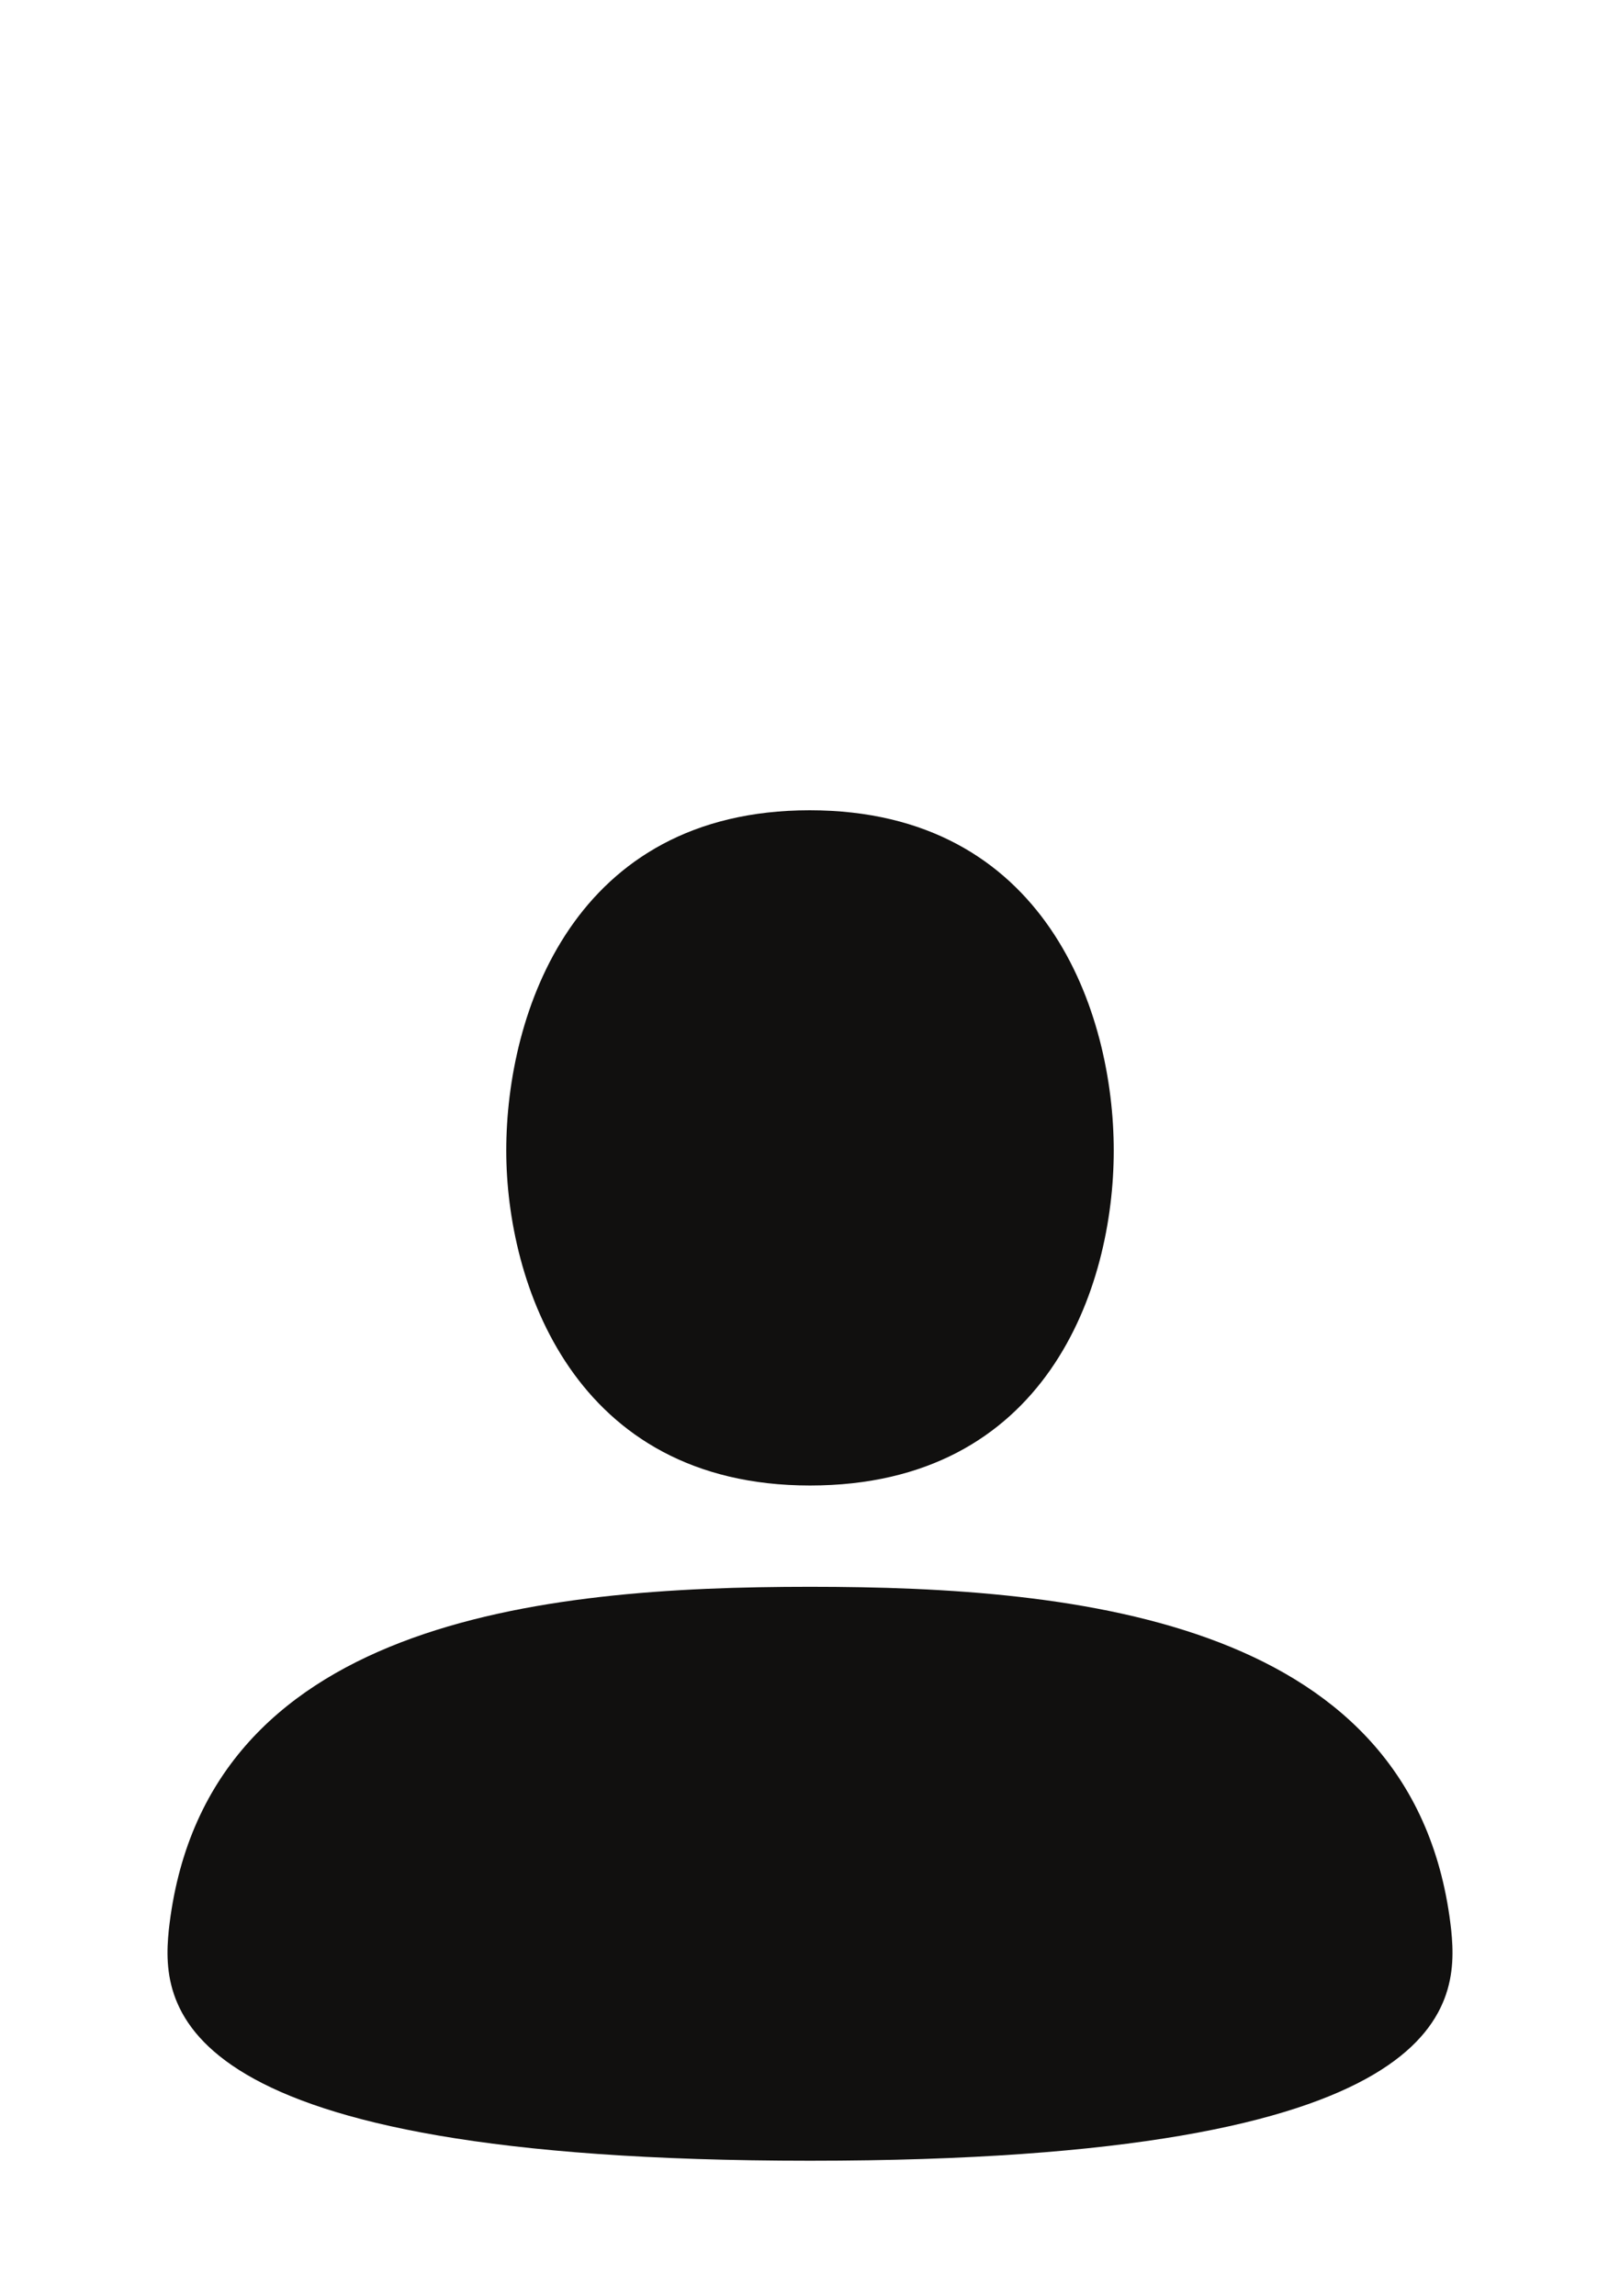
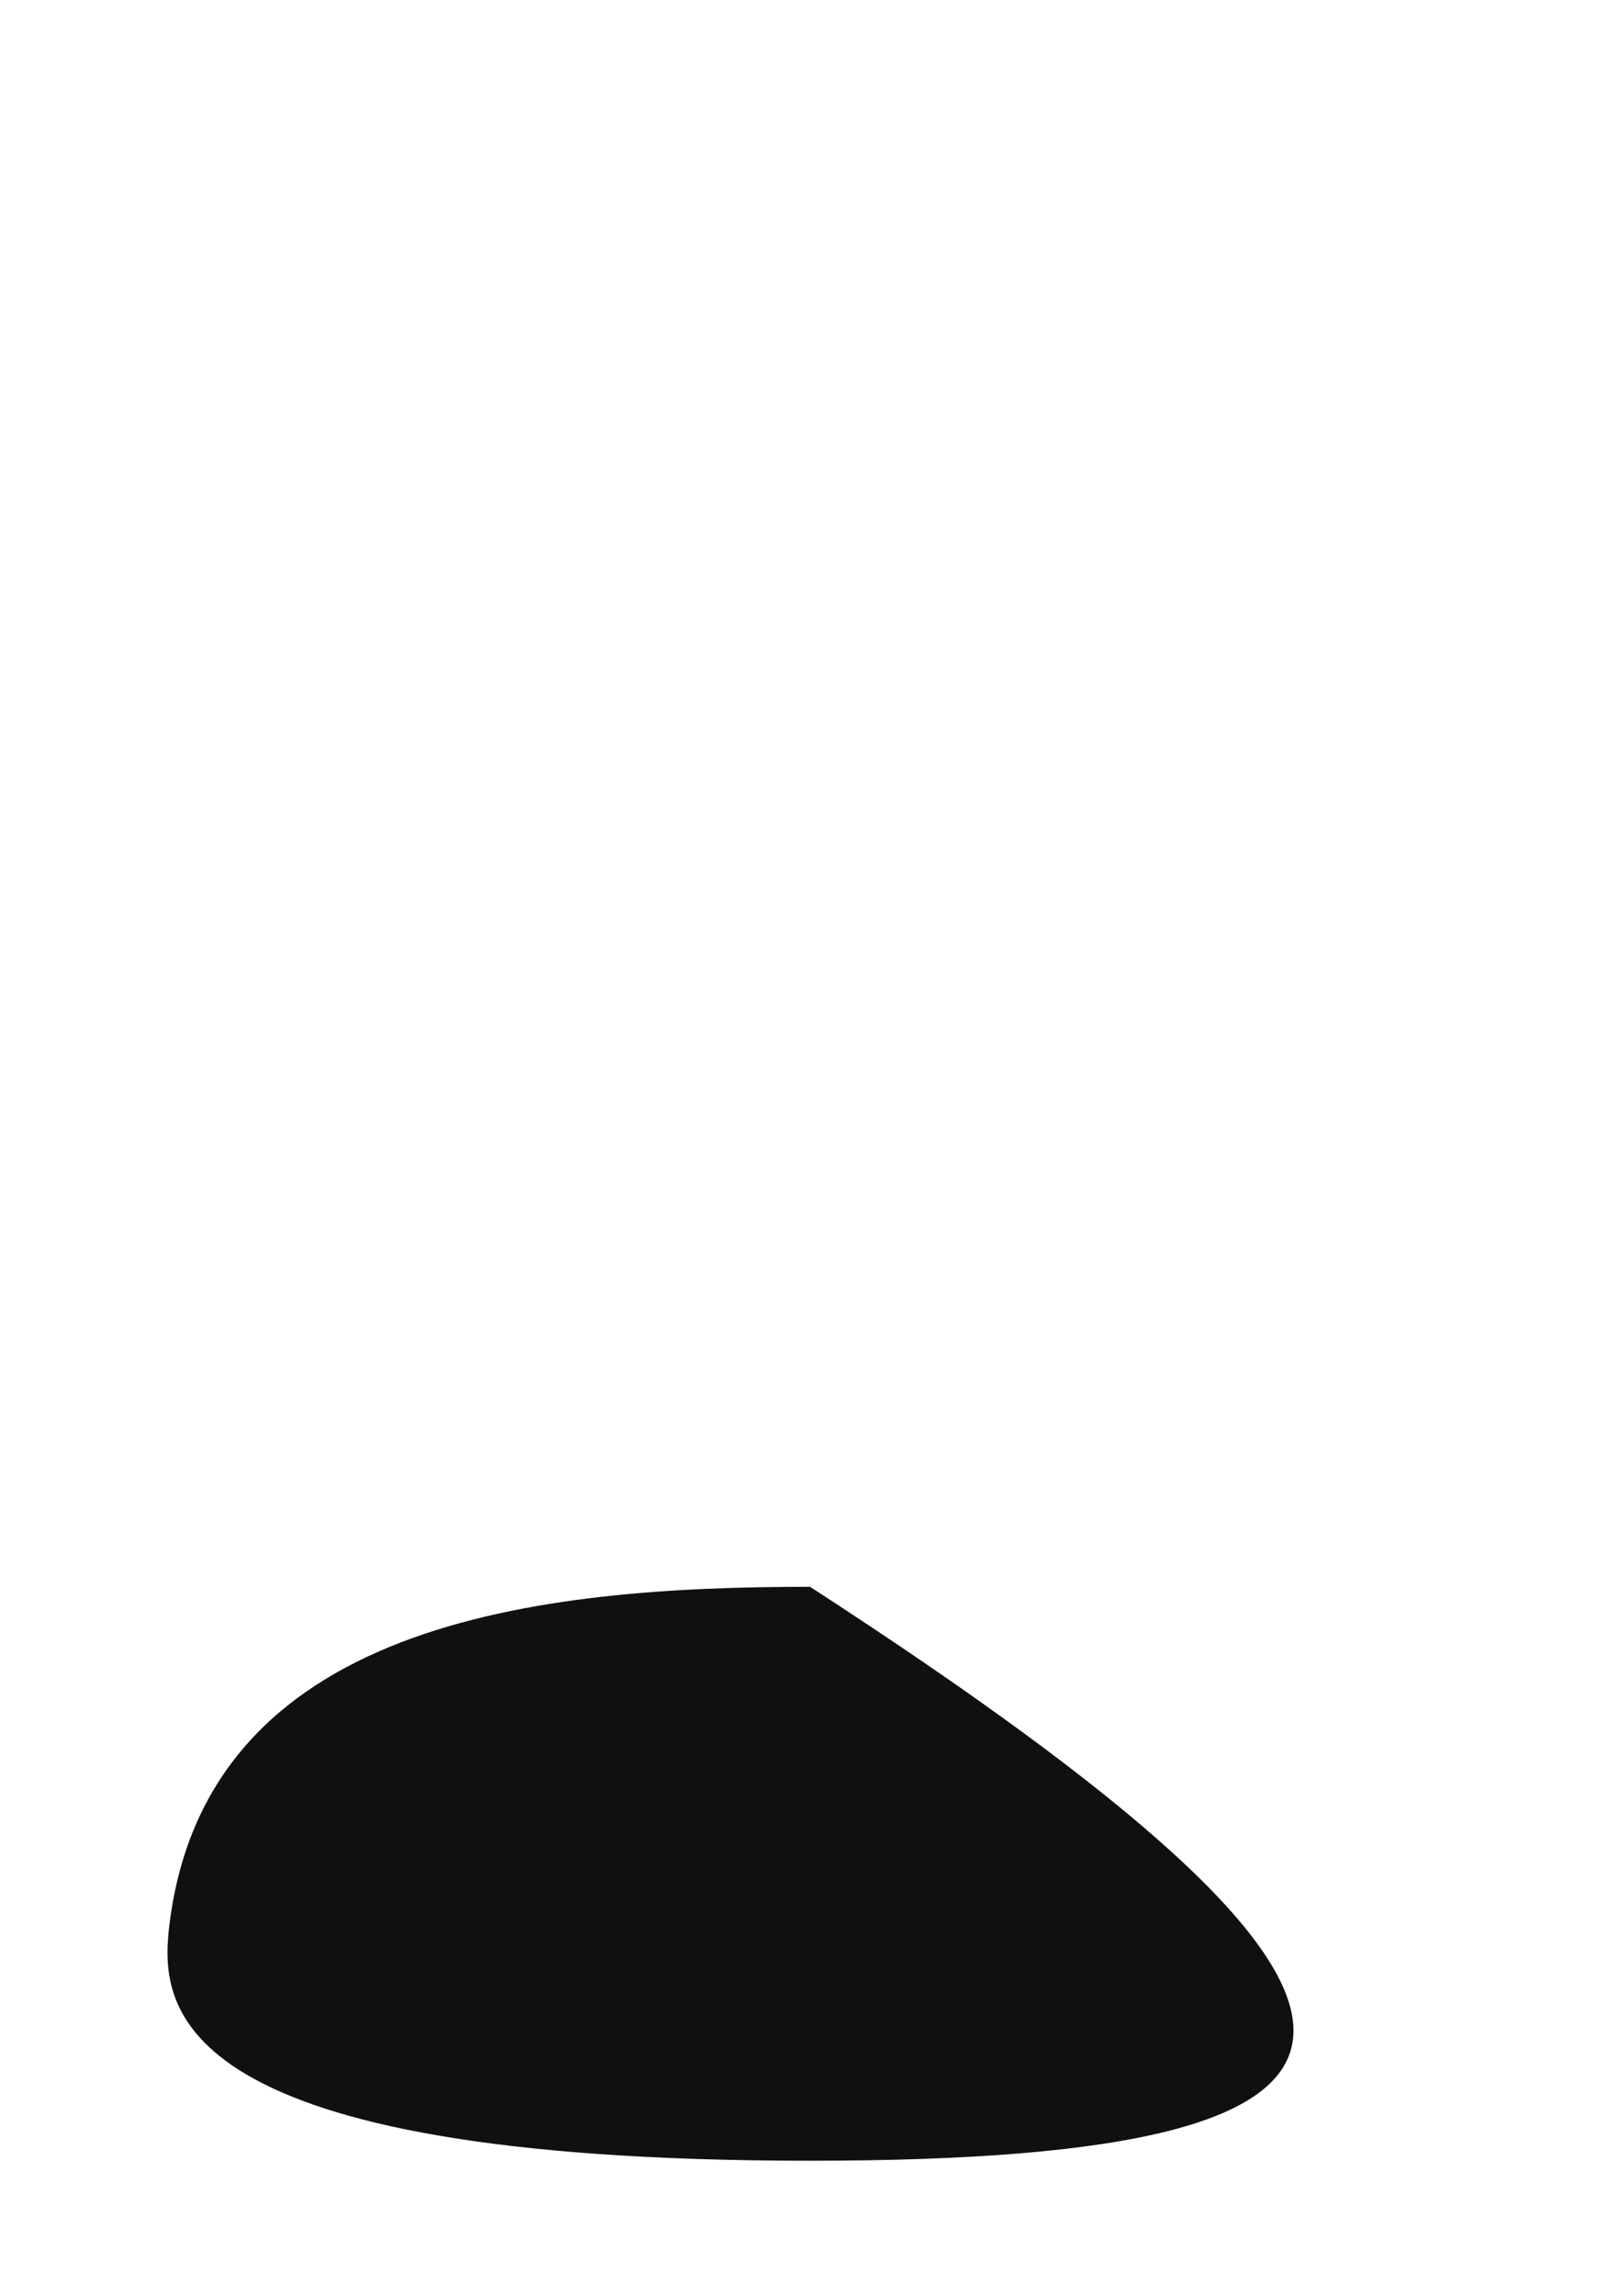
<svg xmlns="http://www.w3.org/2000/svg" width="24" height="34" viewBox="0 0 24 34" fill="none">
-   <path d="M16.5 17.04C16.5 15 15.5 12 11.995 12C8.5 12 7.5 15 7.5 17.04C7.5 19 8.5 22 12 22C15.5 22 16.5 19.08 16.5 17.04Z" fill="#11100F" />
-   <path d="M12 23.5C16 23.5 21 24 21.5 28.59C21.615 29.73 21.485 32 12 32C2.515 32 2.385 29.73 2.5 28.59C3 24 8 23.5 12 23.5Z" fill="#11100F" />
+   <path d="M12 23.5C21.615 29.73 21.485 32 12 32C2.515 32 2.385 29.73 2.5 28.59C3 24 8 23.5 12 23.5Z" fill="#11100F" />
</svg>